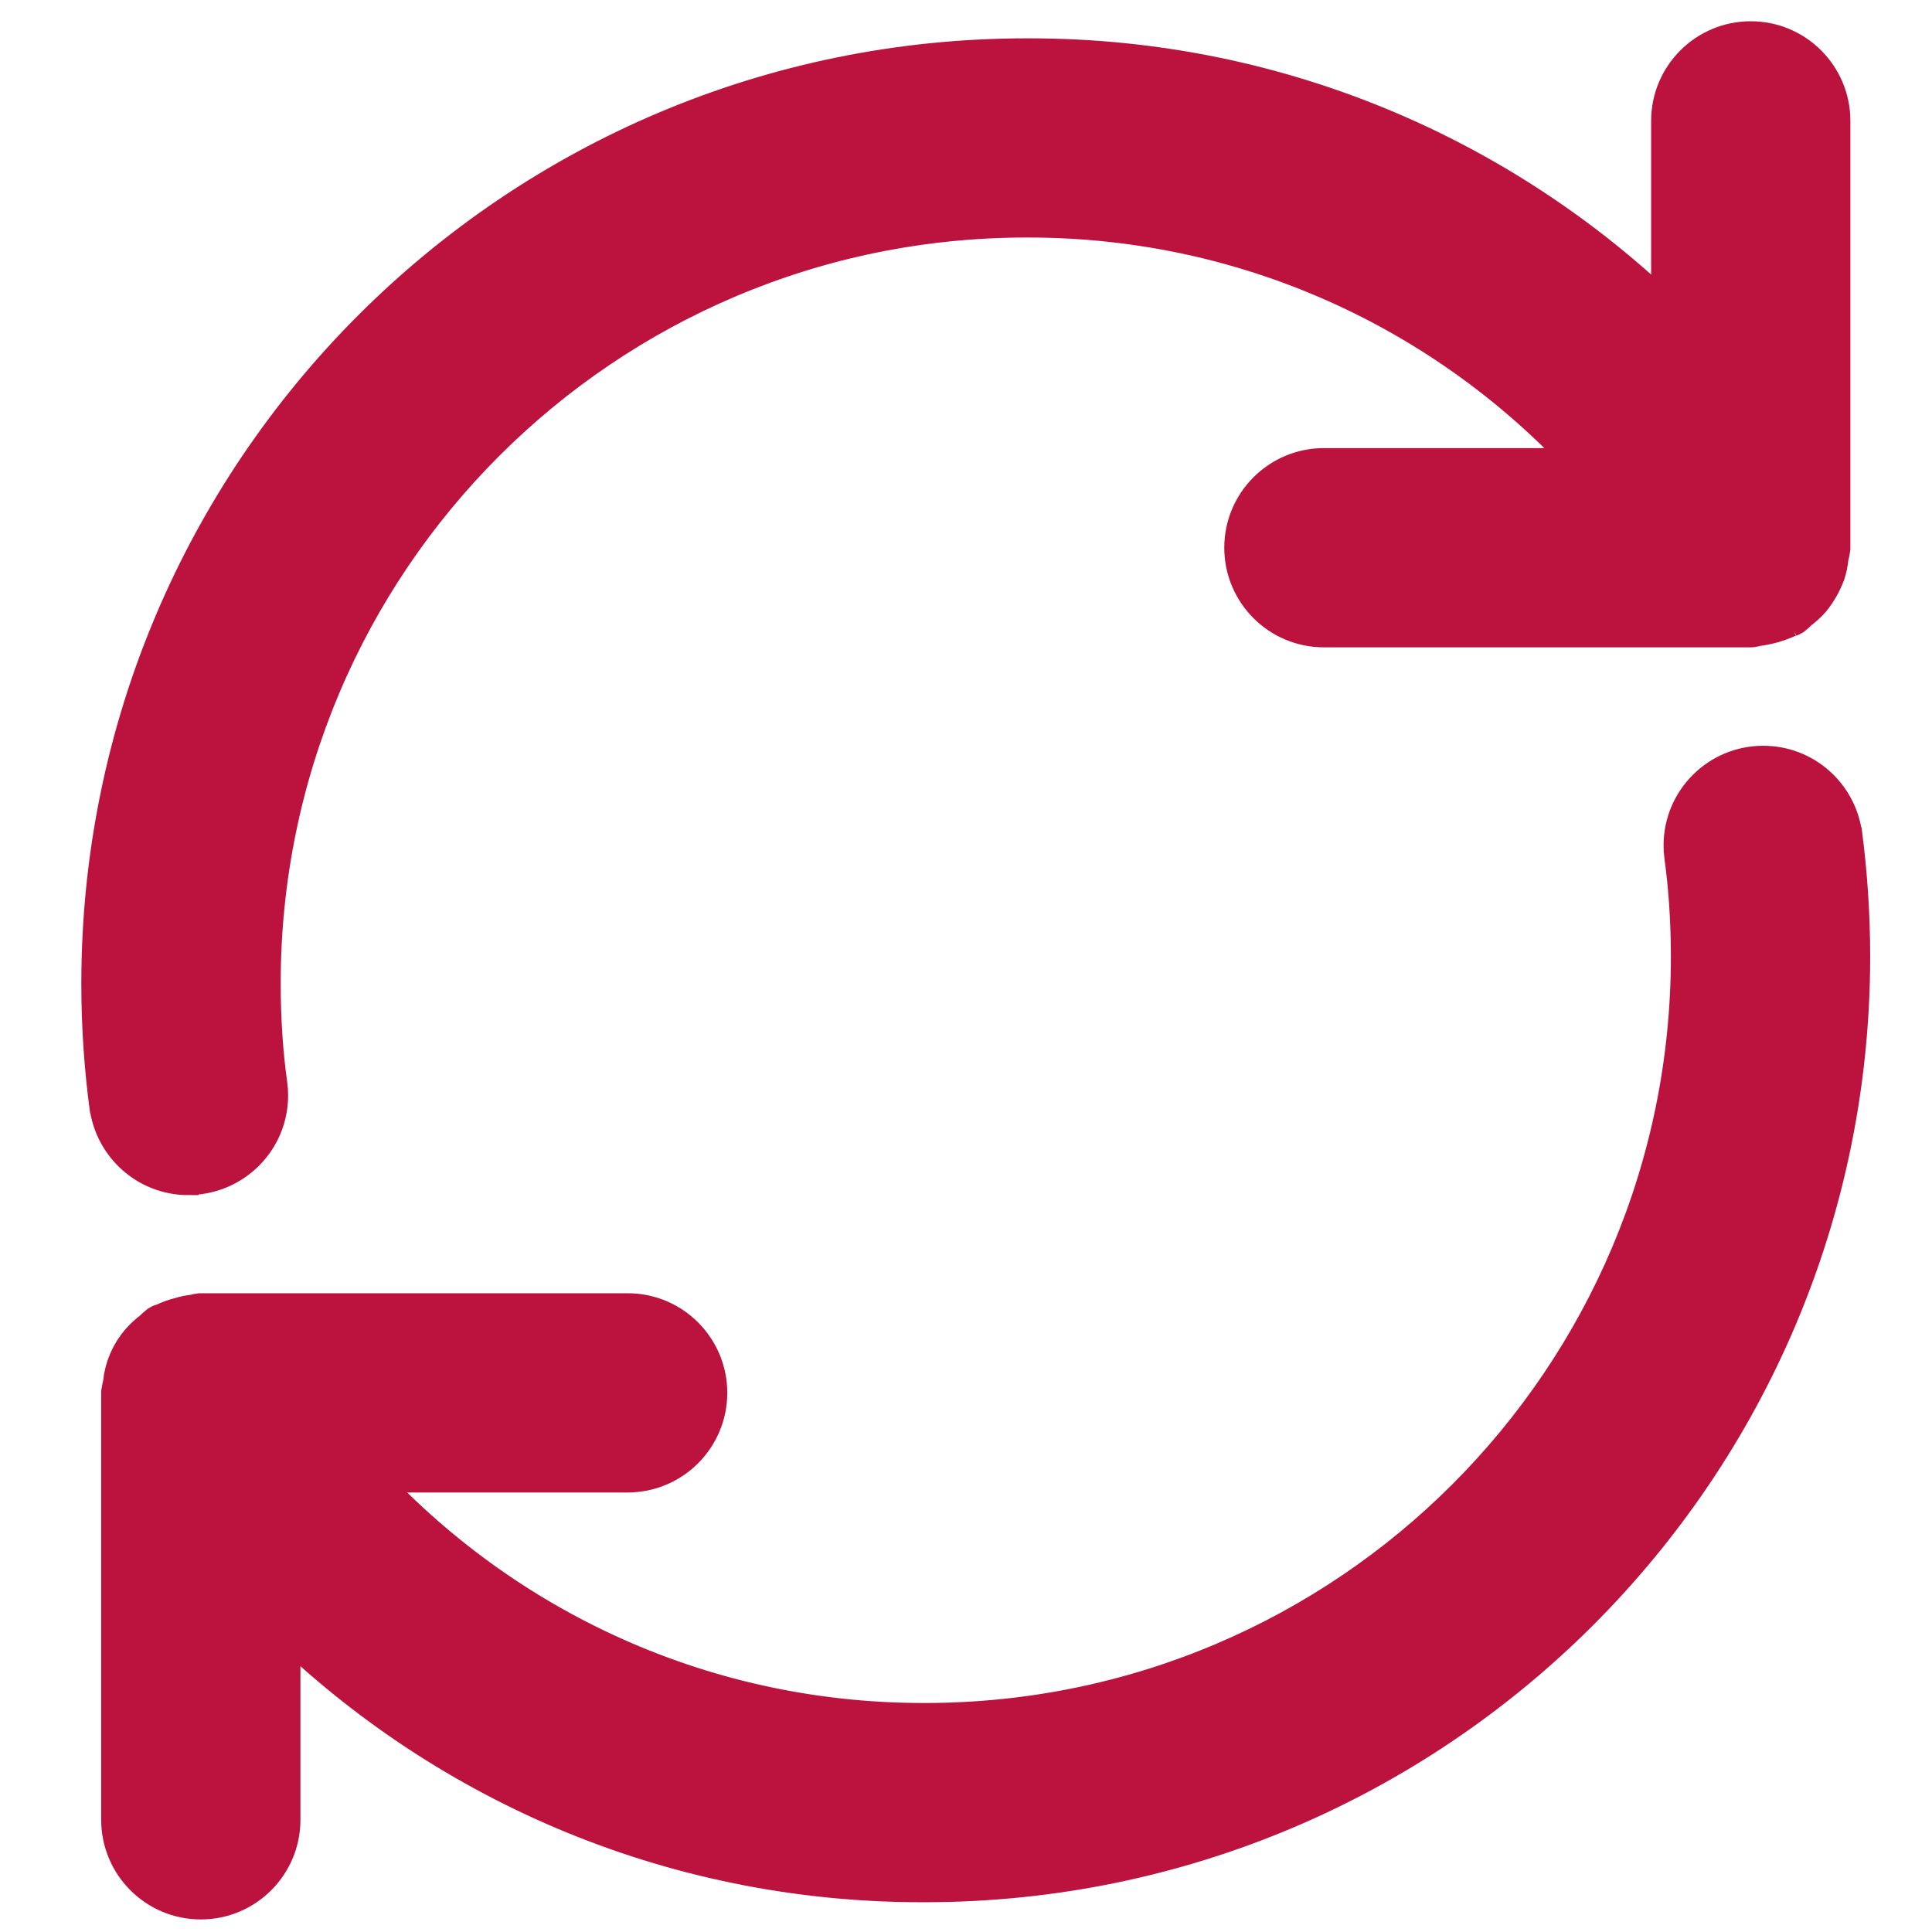
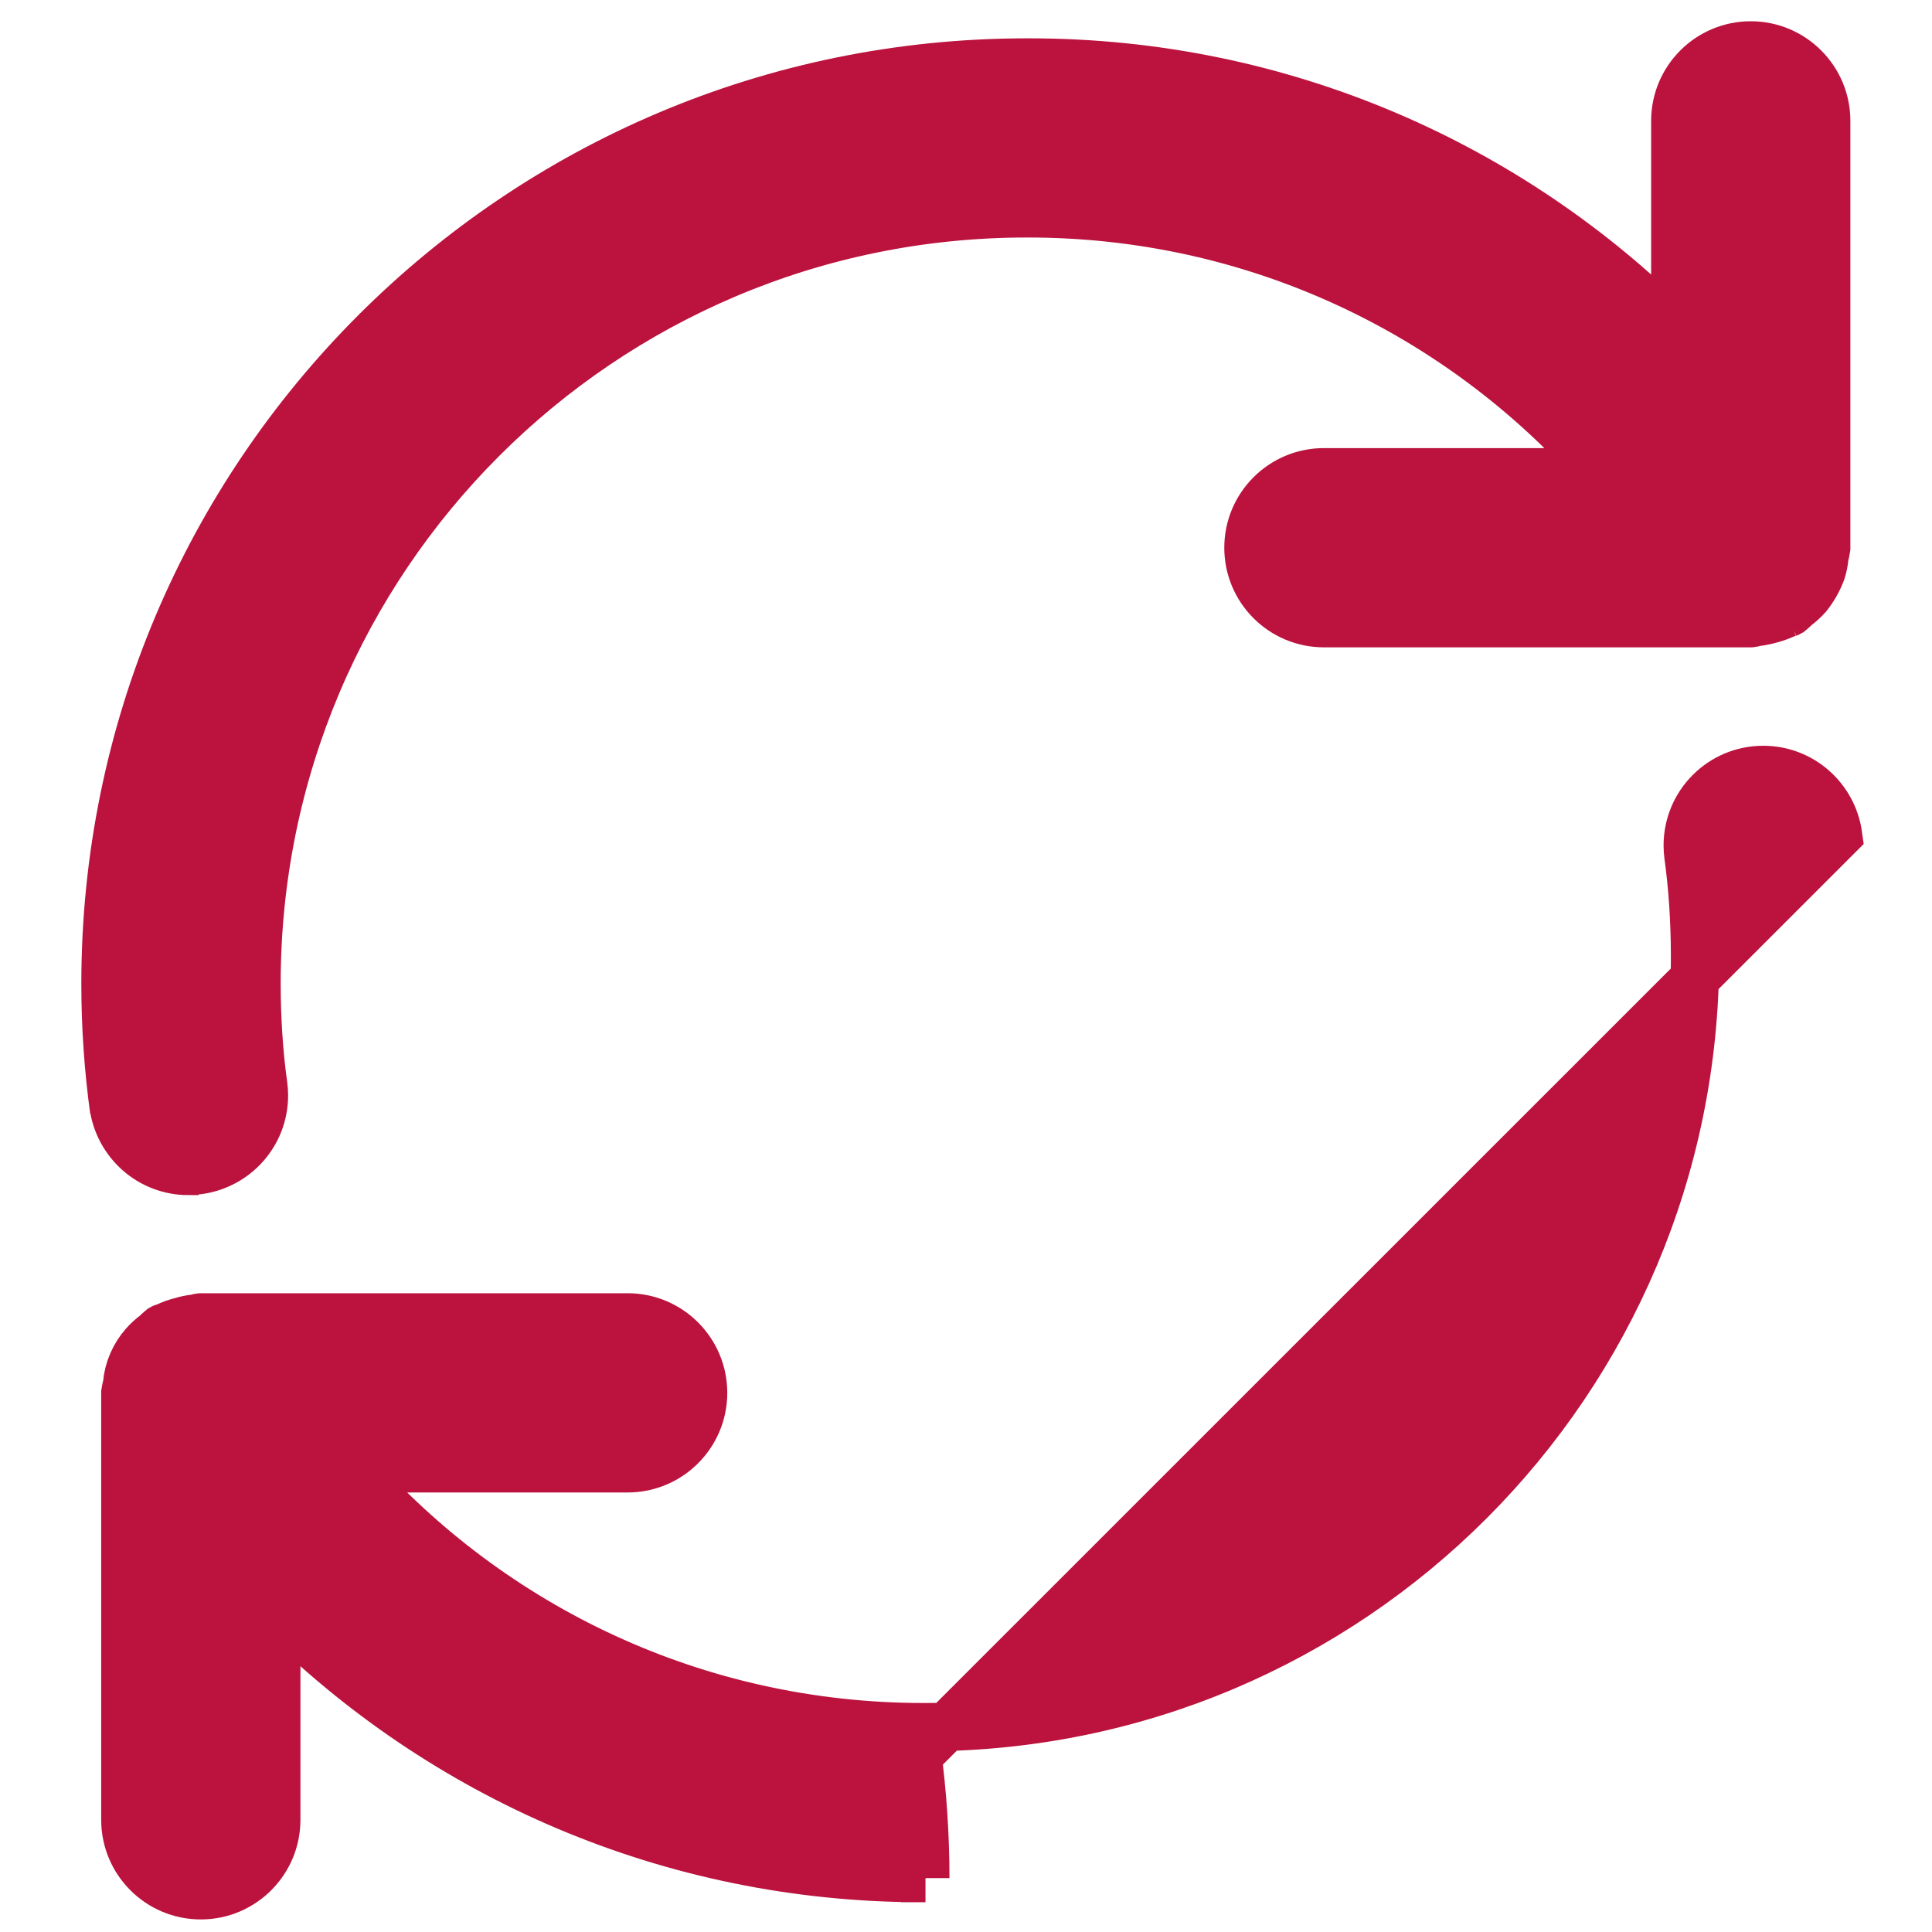
<svg xmlns="http://www.w3.org/2000/svg" fill="#bb133e" width="256px" height="256px" viewBox="0 0 32 32" version="1.1" stroke="#bb133e" stroke-width="0.8">
  <g id="SVGRepo_bgCarrier" stroke-width="0" />
  <g id="SVGRepo_tracerCarrier" stroke-linecap="round" stroke-linejoin="round" />
  <g id="SVGRepo_iconCarrier">
    <title>arrows-rotate</title>
-     <path d="M30.445 13.837c-0.085-0.616-0.608-1.085-1.24-1.085-0.691 0-1.251 0.56-1.251 1.251 0 0.056 0.004 0.112 0.011 0.166l-0.001-0.006c0.071 0.505 0.111 1.089 0.111 1.682 0 7.044-5.707 12.755-12.749 12.762h-0.001c-0.009 0-0.020 0-0.030 0-3.771 0-7.155-1.653-9.469-4.273l-0.012-0.014h4.582c0.69 0 1.25-0.56 1.25-1.25s-0.56-1.25-1.25-1.25v0h-7.071c-0.035 0-0.064 0.017-0.098 0.020-0.080 0.009-0.152 0.024-0.222 0.046l0.009-0.002c-0.099 0.023-0.185 0.055-0.266 0.095l0.007-0.003c-0.024 0.012-0.051 0.012-0.075 0.027-0.036 0.030-0.069 0.060-0.1 0.091l-0 0c-0.073 0.054-0.137 0.113-0.195 0.178l-0.001 0.001c-0.155 0.178-0.258 0.405-0.28 0.656l-0 0.004c-0.010 0.037-0.020 0.084-0.027 0.131l-0.001 0.006v7.072c0 0.69 0.56 1.25 1.25 1.25s1.25-0.56 1.25-1.25v0-3.471c2.736 2.741 6.518 4.436 10.697 4.436 0.019 0 0.037-0 0.056-0h-0.003c8.418-0.009 15.24-6.831 15.25-15.248v-0.001c-0-0.713-0.048-1.414-0.14-2.102l0.009 0.080zM3.12 19.393c0.059 0 0.117-0.004 0.173-0.012l-0.006 0.001c0.616-0.084 1.085-0.606 1.085-1.238 0-0.058-0.004-0.116-0.012-0.172l0.001 0.006c-0.072-0.507-0.112-1.093-0.112-1.689 0-7.043 5.708-12.752 12.75-12.755h0c0.009-0 0.019-0 0.029-0 3.771 0 7.156 1.653 9.469 4.274l0.012 0.014h-4.581c-0.69 0-1.25 0.56-1.25 1.25s0.56 1.25 1.25 1.25h7.072c0.030 0 0.056-0.015 0.085-0.017 0.179-0.024 0.342-0.071 0.492-0.14l-0.011 0.004c0.025-0.013 0.053-0.013 0.078-0.028 0.037-0.030 0.070-0.060 0.101-0.092l0-0c0.073-0.054 0.137-0.112 0.194-0.177l0.001-0.001c0.093-0.116 0.171-0.251 0.226-0.396l0.003-0.010c0.024-0.073 0.042-0.158 0.050-0.246l0-0.005c0.011-0.038 0.021-0.086 0.028-0.135l0.001-0.006v-7.071c0-0.69-0.56-1.25-1.25-1.25s-1.25 0.56-1.25 1.25v0 3.472c-2.736-2.742-6.52-4.439-10.699-4.439-0.018 0-0.036 0-0.055 0h0.003c-8.423 0.005-15.25 6.835-15.25 15.259 0 0.711 0.049 1.411 0.143 2.096l-0.009-0.079c0.085 0.614 0.606 1.083 1.237 1.084h0z" />
+     <path d="M30.445 13.837c-0.085-0.616-0.608-1.085-1.24-1.085-0.691 0-1.251 0.56-1.251 1.251 0 0.056 0.004 0.112 0.011 0.166l-0.001-0.006c0.071 0.505 0.111 1.089 0.111 1.682 0 7.044-5.707 12.755-12.749 12.762h-0.001c-0.009 0-0.020 0-0.030 0-3.771 0-7.155-1.653-9.469-4.273l-0.012-0.014h4.582c0.69 0 1.25-0.56 1.25-1.25s-0.56-1.25-1.25-1.25v0h-7.071c-0.035 0-0.064 0.017-0.098 0.020-0.080 0.009-0.152 0.024-0.222 0.046l0.009-0.002c-0.099 0.023-0.185 0.055-0.266 0.095l0.007-0.003c-0.024 0.012-0.051 0.012-0.075 0.027-0.036 0.030-0.069 0.060-0.1 0.091l-0 0c-0.073 0.054-0.137 0.113-0.195 0.178l-0.001 0.001c-0.155 0.178-0.258 0.405-0.28 0.656l-0 0.004c-0.010 0.037-0.020 0.084-0.027 0.131l-0.001 0.006v7.072c0 0.69 0.56 1.25 1.25 1.25s1.25-0.56 1.25-1.25v0-3.471c2.736 2.741 6.518 4.436 10.697 4.436 0.019 0 0.037-0 0.056-0h-0.003v-0.001c-0-0.713-0.048-1.414-0.14-2.102l0.009 0.080zM3.12 19.393c0.059 0 0.117-0.004 0.173-0.012l-0.006 0.001c0.616-0.084 1.085-0.606 1.085-1.238 0-0.058-0.004-0.116-0.012-0.172l0.001 0.006c-0.072-0.507-0.112-1.093-0.112-1.689 0-7.043 5.708-12.752 12.75-12.755h0c0.009-0 0.019-0 0.029-0 3.771 0 7.156 1.653 9.469 4.274l0.012 0.014h-4.581c-0.69 0-1.25 0.56-1.25 1.25s0.56 1.25 1.25 1.25h7.072c0.030 0 0.056-0.015 0.085-0.017 0.179-0.024 0.342-0.071 0.492-0.14l-0.011 0.004c0.025-0.013 0.053-0.013 0.078-0.028 0.037-0.030 0.070-0.060 0.101-0.092l0-0c0.073-0.054 0.137-0.112 0.194-0.177l0.001-0.001c0.093-0.116 0.171-0.251 0.226-0.396l0.003-0.010c0.024-0.073 0.042-0.158 0.050-0.246l0-0.005c0.011-0.038 0.021-0.086 0.028-0.135l0.001-0.006v-7.071c0-0.69-0.56-1.25-1.25-1.25s-1.25 0.56-1.25 1.25v0 3.472c-2.736-2.742-6.52-4.439-10.699-4.439-0.018 0-0.036 0-0.055 0h0.003c-8.423 0.005-15.25 6.835-15.25 15.259 0 0.711 0.049 1.411 0.143 2.096l-0.009-0.079c0.085 0.614 0.606 1.083 1.237 1.084h0z" />
  </g>
</svg>